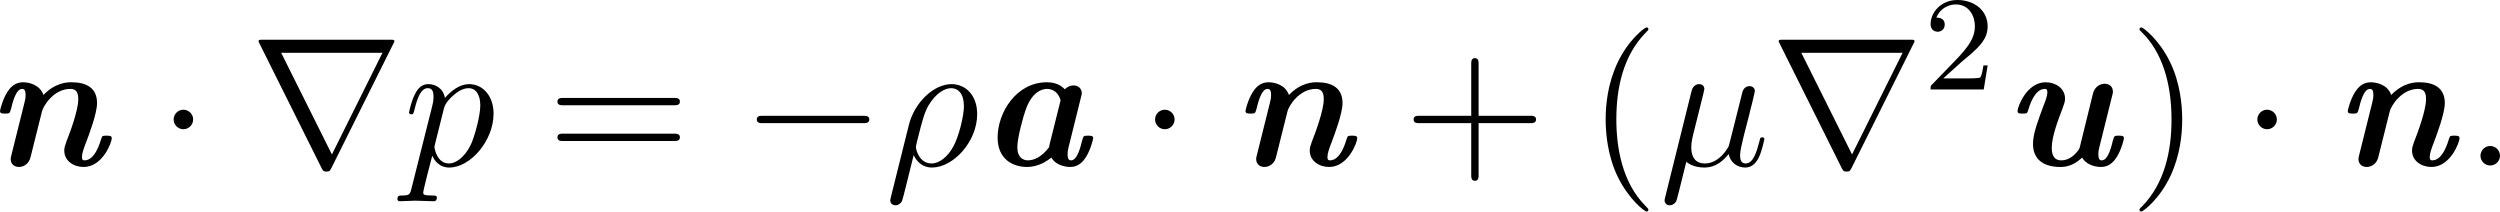
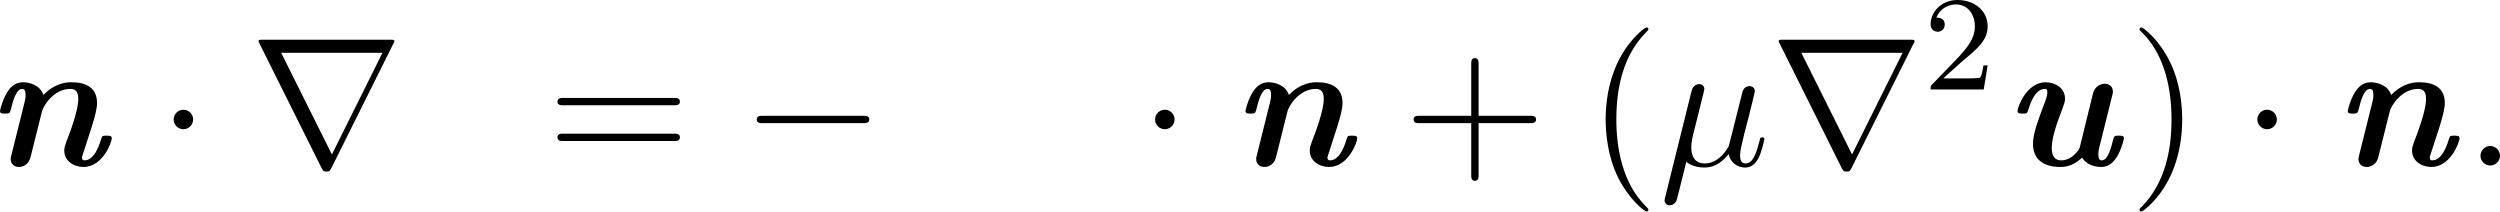
<svg xmlns="http://www.w3.org/2000/svg" xmlns:xlink="http://www.w3.org/1999/xlink" version="1.1" width="207.342pt" height="17.544pt" viewBox="187.769 602.716 207.342 17.544">
  <defs>
    <path id="g48-50" d="M3.802-1.427H3.555C3.531-1.267 3.467-.869 3.371-.717C3.324-.654 2.718-.654 2.59-.654H1.172L2.248-1.626C2.375-1.745 2.71-2.008 2.837-2.12C3.332-2.574 3.802-3.013 3.802-3.738C3.802-4.686 3.005-5.3 2.008-5.3C1.052-5.3 .422-4.575 .422-3.866C.422-3.475 .733-3.419 .845-3.419C1.012-3.419 1.259-3.539 1.259-3.842C1.259-4.256 .861-4.256 .765-4.256C.996-4.838 1.53-5.037 1.921-5.037C2.662-5.037 3.045-4.407 3.045-3.738C3.045-2.909 2.463-2.303 1.522-1.339L.518-.303C.422-.215 .422-.199 .422 0H3.571L3.802-1.427Z" />
    <use id="g38-40" xlink:href="#g32-40" transform="scale(1.095)" />
    <use id="g38-41" xlink:href="#g32-41" transform="scale(1.095)" />
    <use id="g38-43" xlink:href="#g32-43" transform="scale(1.095)" />
    <use id="g38-61" xlink:href="#g32-61" transform="scale(1.095)" />
    <path id="g32-40" d="M3.298 2.391C3.298 2.361 3.298 2.341 3.128 2.172C1.883 .917 1.564-.966 1.564-2.491C1.564-4.224 1.943-5.958 3.168-7.203C3.298-7.323 3.298-7.342 3.298-7.372C3.298-7.442 3.258-7.472 3.198-7.472C3.098-7.472 2.202-6.795 1.614-5.529C1.106-4.433 .986-3.328 .986-2.491C.986-1.714 1.096-.508 1.644 .618C2.242 1.843 3.098 2.491 3.198 2.491C3.258 2.491 3.298 2.461 3.298 2.391Z" />
    <path id="g32-41" d="M2.879-2.491C2.879-3.268 2.77-4.473 2.222-5.599C1.624-6.824 .767-7.472 .667-7.472C.608-7.472 .568-7.432 .568-7.372C.568-7.342 .568-7.323 .757-7.143C1.733-6.157 2.301-4.573 2.301-2.491C2.301-.787 1.933 .966 .697 2.222C.568 2.341 .568 2.361 .568 2.391C.568 2.451 .608 2.491 .667 2.491C.767 2.491 1.664 1.813 2.252 .548C2.76-.548 2.879-1.654 2.879-2.491Z" />
    <path id="g32-43" d="M7.183-2.491C7.183-2.69 6.994-2.69 6.854-2.69H4.075V-5.479C4.075-5.619 4.075-5.808 3.875-5.808S3.676-5.619 3.676-5.479V-2.69H.887C.747-2.69 .558-2.69 .558-2.491S.747-2.291 .887-2.291H3.676V.498C3.676 .638 3.676 .827 3.875 .827S4.075 .638 4.075 .498V-2.291H6.854C6.994-2.291 7.183-2.291 7.183-2.491Z" />
    <path id="g32-61" d="M7.183-3.457C7.183-3.656 6.994-3.656 6.854-3.656H.887C.747-3.656 .558-3.656 .558-3.457S.747-3.258 .897-3.258H6.844C6.994-3.258 7.183-3.258 7.183-3.457ZM7.183-1.524C7.183-1.724 6.994-1.724 6.844-1.724H.897C.747-1.724 .558-1.724 .558-1.524S.747-1.325 .887-1.325H6.854C6.994-1.325 7.183-1.325 7.183-1.524Z" />
    <use id="g37-22" xlink:href="#g29-22" transform="scale(1.095)" />
    <use id="g37-26" xlink:href="#g29-26" transform="scale(1.095)" />
    <use id="g37-58" xlink:href="#g29-58" transform="scale(1.095)" />
    <use id="g37-112" xlink:href="#g29-112" transform="scale(1.095)" />
    <path id="g29-22" d="M5.699-1.425C5.699-1.524 5.609-1.524 5.579-1.524C5.479-1.524 5.469-1.484 5.44-1.345C5.27-.697 5.091-.11 4.682-.11C4.413-.11 4.384-.369 4.384-.568C4.384-.787 4.503-1.255 4.583-1.604L4.862-2.68C4.892-2.829 4.991-3.208 5.031-3.357C5.081-3.587 5.181-3.965 5.181-4.025C5.181-4.204 5.041-4.294 4.892-4.294C4.842-4.294 4.583-4.284 4.503-3.945L4.035-2.082L3.776-1.066C3.766-1.016 3.288-.11 2.481-.11C1.983-.11 1.743-.438 1.743-.976C1.743-1.265 1.813-1.544 1.883-1.823L2.301-3.497C2.351-3.706 2.451-4.085 2.451-4.134C2.451-4.304 2.331-4.403 2.162-4.403C2.132-4.403 1.853-4.394 1.763-4.045L.329 1.724C.299 1.843 .299 1.883 .299 1.883C.299 2.032 .408 2.152 .578 2.152C.787 2.152 .907 1.973 .927 1.943C.966 1.853 1.096 1.335 1.474-.199C1.793 .07 2.242 .11 2.441 .11C3.138 .11 3.527-.339 3.766-.618C3.856-.169 4.224 .11 4.663 .11C5.011 .11 5.24-.12 5.4-.438C5.569-.797 5.699-1.425 5.699-1.425Z" />
-     <path id="g29-26" d="M5.001-2.78C5.001-3.836 4.344-4.403 3.616-4.403C2.65-4.403 1.604-3.407 1.305-2.192L.329 1.724C.299 1.843 .299 1.883 .299 1.883C.299 2.032 .408 2.152 .578 2.152C.787 2.152 .907 1.973 .927 1.943C.976 1.853 1.295 .518 1.564-.558C1.763-.159 2.082 .11 2.55 .11C3.716 .11 5.001-1.295 5.001-2.78ZM4.284-3.208C4.284-2.66 3.995-1.544 3.726-1.056C3.397-.428 2.919-.11 2.54-.11C1.843-.11 1.684-.907 1.684-.996C1.684-1.036 1.733-1.235 1.763-1.365C2.042-2.481 2.142-2.839 2.361-3.238C2.79-3.965 3.288-4.184 3.597-4.184C3.965-4.184 4.284-3.895 4.284-3.208Z" />
    <path id="g29-58" d="M1.913-.528C1.913-.817 1.674-1.056 1.385-1.056S.857-.817 .857-.528S1.096 0 1.385 0S1.913-.239 1.913-.528Z" />
-     <path id="g29-112" d="M4.882-2.809C4.882-3.746 4.314-4.403 3.557-4.403C3.059-4.403 2.58-4.045 2.252-3.656C2.152-4.194 1.724-4.403 1.355-4.403C.897-4.403 .707-4.015 .618-3.836C.438-3.497 .309-2.899 .309-2.869C.309-2.77 .428-2.77 .428-2.77C.528-2.77 .538-2.78 .598-2.999C.767-3.706 .966-4.184 1.325-4.184C1.494-4.184 1.634-4.105 1.634-3.726C1.634-3.497 1.604-3.387 1.564-3.218L.448 1.215C.369 1.554 .349 1.624-.09 1.624C-.209 1.624-.319 1.624-.319 1.813C-.319 1.893-.269 1.933-.189 1.933C.08 1.933 .369 1.903 .648 1.903C.976 1.903 1.315 1.933 1.634 1.933C1.684 1.933 1.813 1.933 1.813 1.733C1.813 1.624 1.714 1.624 1.574 1.624C1.076 1.624 1.076 1.554 1.076 1.465C1.076 1.345 1.494-.279 1.564-.528C1.694-.239 1.973 .11 2.481 .11C3.636 .11 4.882-1.345 4.882-2.809ZM3.656-1.136C3.318-.438 2.839-.11 2.471-.11C1.813-.11 1.684-.936 1.684-.996C1.684-.996 1.684-1.036 1.714-1.156L2.202-3.108C2.271-3.377 2.54-3.656 2.72-3.806C3.068-4.115 3.357-4.184 3.527-4.184C3.925-4.184 4.164-3.836 4.164-3.248S3.836-1.514 3.656-1.136Z" />
    <path id="g36-0" d="M7.571-2.727C7.571-2.945 7.364-2.945 7.211-2.945H1.265C1.113-2.945 .905-2.945 .905-2.727S1.113-2.509 1.265-2.509H7.211C7.364-2.509 7.571-2.509 7.571-2.727Z" />
    <path id="g36-1" d="M2.095-2.727C2.095-3.044 1.833-3.305 1.516-3.305S.938-3.044 .938-2.727S1.2-2.149 1.516-2.149S2.095-2.411 2.095-2.727Z" />
    <path id="g36-114" d="M8.564-7.364C8.564-7.451 8.498-7.451 8.324-7.451H.753C.578-7.451 .513-7.451 .513-7.364C.513-7.364 .513-7.331 .567-7.233L4.255 .164C4.331 .305 4.353 .36 4.538 .36S4.745 .305 4.822 .164L8.509-7.233C8.564-7.331 8.564-7.364 8.564-7.364ZM7.855-6.676L4.865-.665H4.855L1.855-6.676H7.855Z" />
-     <path id="g11-97" d="M6.709-1.615C6.709-1.767 6.567-1.767 6.404-1.767C6.142-1.767 6.131-1.756 6.055-1.484C5.967-1.124 5.771-.305 5.4-.305C5.269-.305 5.193-.393 5.193-.644C5.193-.851 5.215-.938 5.258-1.113L5.989-4.058C6.033-4.222 6.033-4.244 6.033-4.287C6.033-4.538 5.847-4.745 5.542-4.745C5.356-4.745 5.171-4.658 5.029-4.516C4.68-4.876 4.255-4.931 3.971-4.931C2.138-4.931 1.047-3.12 1.047-1.658C1.047-.36 1.964 .087 2.793 .087C3.458 .087 3.971-.262 4.233-.469C4.44-.087 4.931 .087 5.356 .087C5.869 .087 6.142-.284 6.284-.502C6.567-.96 6.709-1.571 6.709-1.615ZM4.102-1.091C3.633-.469 3.175-.305 2.836-.305C2.585-.305 2.215-.458 2.215-1.08C2.215-1.669 2.596-3.011 2.716-3.316C3.087-4.375 3.687-4.538 3.971-4.538C4.353-4.538 4.658-4.298 4.778-3.862L4.135-1.287C4.113-1.211 4.113-1.178 4.102-1.091Z" />
-     <path id="g11-110" d="M7.462-1.615C7.462-1.767 7.32-1.767 7.156-1.767C6.949-1.767 6.895-1.767 6.851-1.625C6.764-1.342 6.469-.305 5.847-.305C5.793-.305 5.695-.305 5.695-.502C5.695-.731 5.804-1.015 5.945-1.385C6.098-1.789 6.589-3.076 6.589-3.698C6.589-4.604 5.945-4.931 5.084-4.931C4.855-4.931 4.135-4.931 3.415-4.178C3.196-4.8 2.542-4.931 2.193-4.931C1.68-4.931 1.407-4.56 1.265-4.342C.982-3.884 .84-3.273 .84-3.229C.84-3.076 .982-3.076 1.145-3.076C1.407-3.076 1.418-3.087 1.495-3.36C1.582-3.72 1.778-4.538 2.149-4.538C2.28-4.538 2.356-4.451 2.356-4.2C2.356-3.993 2.335-3.905 2.291-3.731L1.516-.622C1.473-.458 1.473-.436 1.473-.382C1.473-.044 1.735 .087 1.964 .087C2.04 .087 2.509 .065 2.651-.502L3.327-3.207C3.404-3.524 4.015-4.538 5.007-4.538C5.476-4.538 5.476-4.124 5.476-3.916C5.476-3.262 4.975-1.92 4.778-1.429C4.68-1.156 4.647-1.047 4.647-.884C4.647-.273 5.204 .087 5.793 .087C6.927 .087 7.462-1.385 7.462-1.615Z" />
+     <path id="g11-110" d="M7.462-1.615C7.462-1.767 7.32-1.767 7.156-1.767C6.949-1.767 6.895-1.767 6.851-1.625C6.764-1.342 6.469-.305 5.847-.305C5.793-.305 5.695-.305 5.695-.502C6.098-1.789 6.589-3.076 6.589-3.698C6.589-4.604 5.945-4.931 5.084-4.931C4.855-4.931 4.135-4.931 3.415-4.178C3.196-4.8 2.542-4.931 2.193-4.931C1.68-4.931 1.407-4.56 1.265-4.342C.982-3.884 .84-3.273 .84-3.229C.84-3.076 .982-3.076 1.145-3.076C1.407-3.076 1.418-3.087 1.495-3.36C1.582-3.72 1.778-4.538 2.149-4.538C2.28-4.538 2.356-4.451 2.356-4.2C2.356-3.993 2.335-3.905 2.291-3.731L1.516-.622C1.473-.458 1.473-.436 1.473-.382C1.473-.044 1.735 .087 1.964 .087C2.04 .087 2.509 .065 2.651-.502L3.327-3.207C3.404-3.524 4.015-4.538 5.007-4.538C5.476-4.538 5.476-4.124 5.476-3.916C5.476-3.262 4.975-1.92 4.778-1.429C4.68-1.156 4.647-1.047 4.647-.884C4.647-.273 5.204 .087 5.793 .087C6.927 .087 7.462-1.385 7.462-1.615Z" />
    <path id="g11-117" d="M7.145-1.615C7.145-1.767 7.004-1.767 6.84-1.767C6.578-1.767 6.567-1.756 6.491-1.484C6.404-1.124 6.207-.305 5.836-.305C5.705-.305 5.629-.393 5.629-.644C5.629-.851 5.651-.938 5.695-1.113L6.447-4.135C6.491-4.298 6.491-4.32 6.491-4.375C6.491-4.713 6.229-4.844 6-4.844C5.858-4.844 5.433-4.778 5.302-4.233L4.549-1.167C4.505-.971 4.495-.927 4.189-.622C4.036-.48 3.764-.305 3.436-.305C2.891-.305 2.869-.818 2.869-1.058C2.869-1.713 3.24-2.684 3.502-3.371C3.6-3.644 3.655-3.775 3.655-3.96C3.655-4.571 3.098-4.931 2.509-4.931C1.375-4.931 .84-3.458 .84-3.229C.84-3.076 .982-3.076 1.145-3.076C1.353-3.076 1.407-3.076 1.451-3.218C1.538-3.502 1.833-4.538 2.455-4.538C2.509-4.538 2.607-4.538 2.607-4.342C2.607-4.113 2.476-3.775 2.411-3.622C2.062-2.684 1.756-1.898 1.756-1.287C1.756-.295 2.465 .087 3.371 .087C3.676 .087 4.135 .033 4.669-.469C4.876-.087 5.367 .087 5.793 .087C6.305 .087 6.578-.284 6.72-.502C7.004-.96 7.145-1.571 7.145-1.615Z" />
  </defs>
  <g id="page1" transform="matrix(1.4 0 0 1.4 0 0)">
    <use x="133.281" y="440.316" xlink:href="#g11-110" />
    <use x="143.469" y="440.316" xlink:href="#g36-1" />
    <use x="148.923" y="440.316" xlink:href="#g36-114" />
    <use x="158.014" y="440.316" xlink:href="#g37-112" />
    <use x="166.533" y="440.316" xlink:href="#g38-61" />
    <use x="178.048" y="440.316" xlink:href="#g36-0" />
    <use x="186.533" y="440.316" xlink:href="#g37-26" />
    <use x="192.173" y="440.316" xlink:href="#g11-97" />
    <use x="201.61" y="440.316" xlink:href="#g36-1" />
    <use x="207.064" y="440.316" xlink:href="#g11-110" />
    <use x="217.252" y="440.316" xlink:href="#g38-43" />
    <use x="228.161" y="440.316" xlink:href="#g38-40" />
    <use x="232.404" y="440.316" xlink:href="#g37-22" />
    <use x="238.977" y="440.316" xlink:href="#g36-114" />
    <use x="248.068" y="435.811" xlink:href="#g48-50" />
    <use x="252.8" y="440.316" xlink:href="#g11-117" />
    <use x="260.243" y="440.316" xlink:href="#g38-41" />
    <use x="266.909" y="440.316" xlink:href="#g36-1" />
    <use x="272.364" y="440.316" xlink:href="#g11-110" />
    <use x="280.127" y="440.316" xlink:href="#g37-58" />
  </g>
</svg>